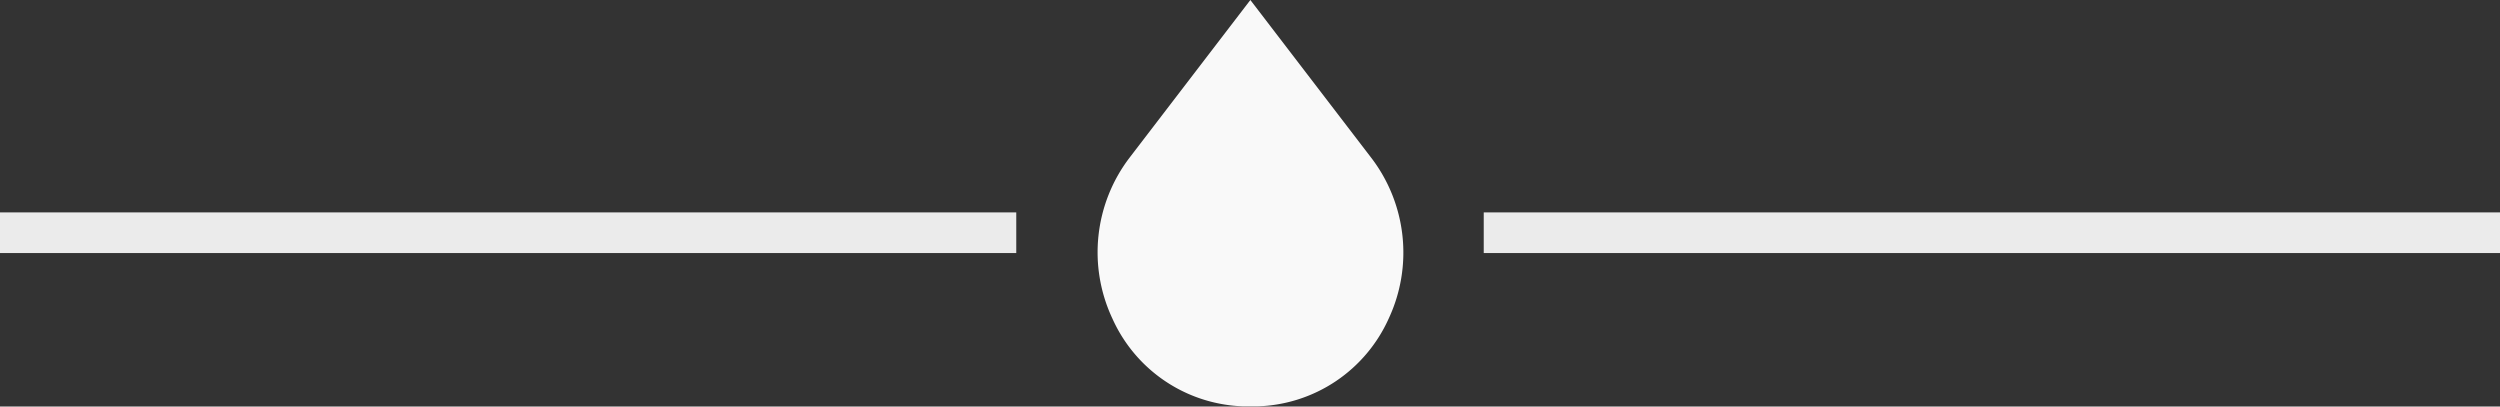
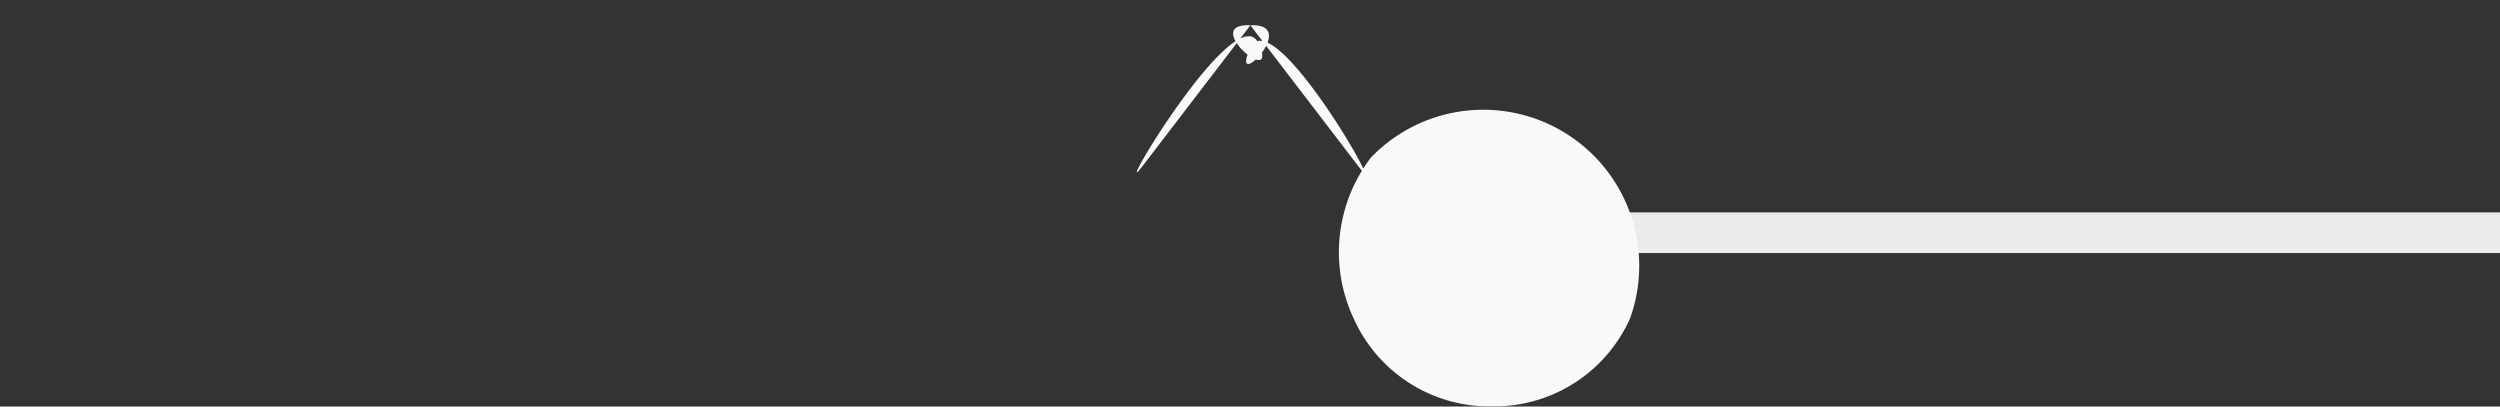
<svg xmlns="http://www.w3.org/2000/svg" width="61.5" height="10" viewBox="0 0 61.5 10">
  <rect x="0" y="0" width="61.5" height="10" fill="#333333" stroke="none" />
  <defs>
    <style>.a{fill:#ebebeb;stroke:#ebebeb;}.b{fill:#f9f9f9;}</style>
  </defs>
  <g transform="translate(-1.75 5)">
-     <path class="a" d="M0,0H25" transform="translate(1.75 0.725)" />
    <path class="a" d="M0,0H25" transform="translate(38.25 0.725)" />
-     <path class="b" d="M530.581,1159.323l-2.968-3.874-2.968,3.874a3.836,3.836,0,0,0-.425,3.965,3.66,3.66,0,0,0,3.195,2.156q.1,0,.2,0t.2,0a3.66,3.66,0,0,0,3.2-2.156A3.836,3.836,0,0,0,530.581,1159.323Zm-2.968-2.693c-.539,1.157,1.258-.615,0-.559-.12.005.12.005,0,0-1.257-.057.737,1.6.2.444-.549-1.18-3.651,4.063-2.866,3.038l2.667-3.482,2.667,3.482C531.066,1160.579,528.162,1155.451,527.613,1156.63Z" transform="translate(-495.104 -1160.449)" />
+     <path class="b" d="M530.581,1159.323a3.836,3.836,0,0,0-.425,3.965,3.66,3.66,0,0,0,3.195,2.156q.1,0,.2,0t.2,0a3.66,3.66,0,0,0,3.2-2.156A3.836,3.836,0,0,0,530.581,1159.323Zm-2.968-2.693c-.539,1.157,1.258-.615,0-.559-.12.005.12.005,0,0-1.257-.057.737,1.6.2.444-.549-1.18-3.651,4.063-2.866,3.038l2.667-3.482,2.667,3.482C531.066,1160.579,528.162,1155.451,527.613,1156.63Z" transform="translate(-495.104 -1160.449)" />
  </g>
</svg>